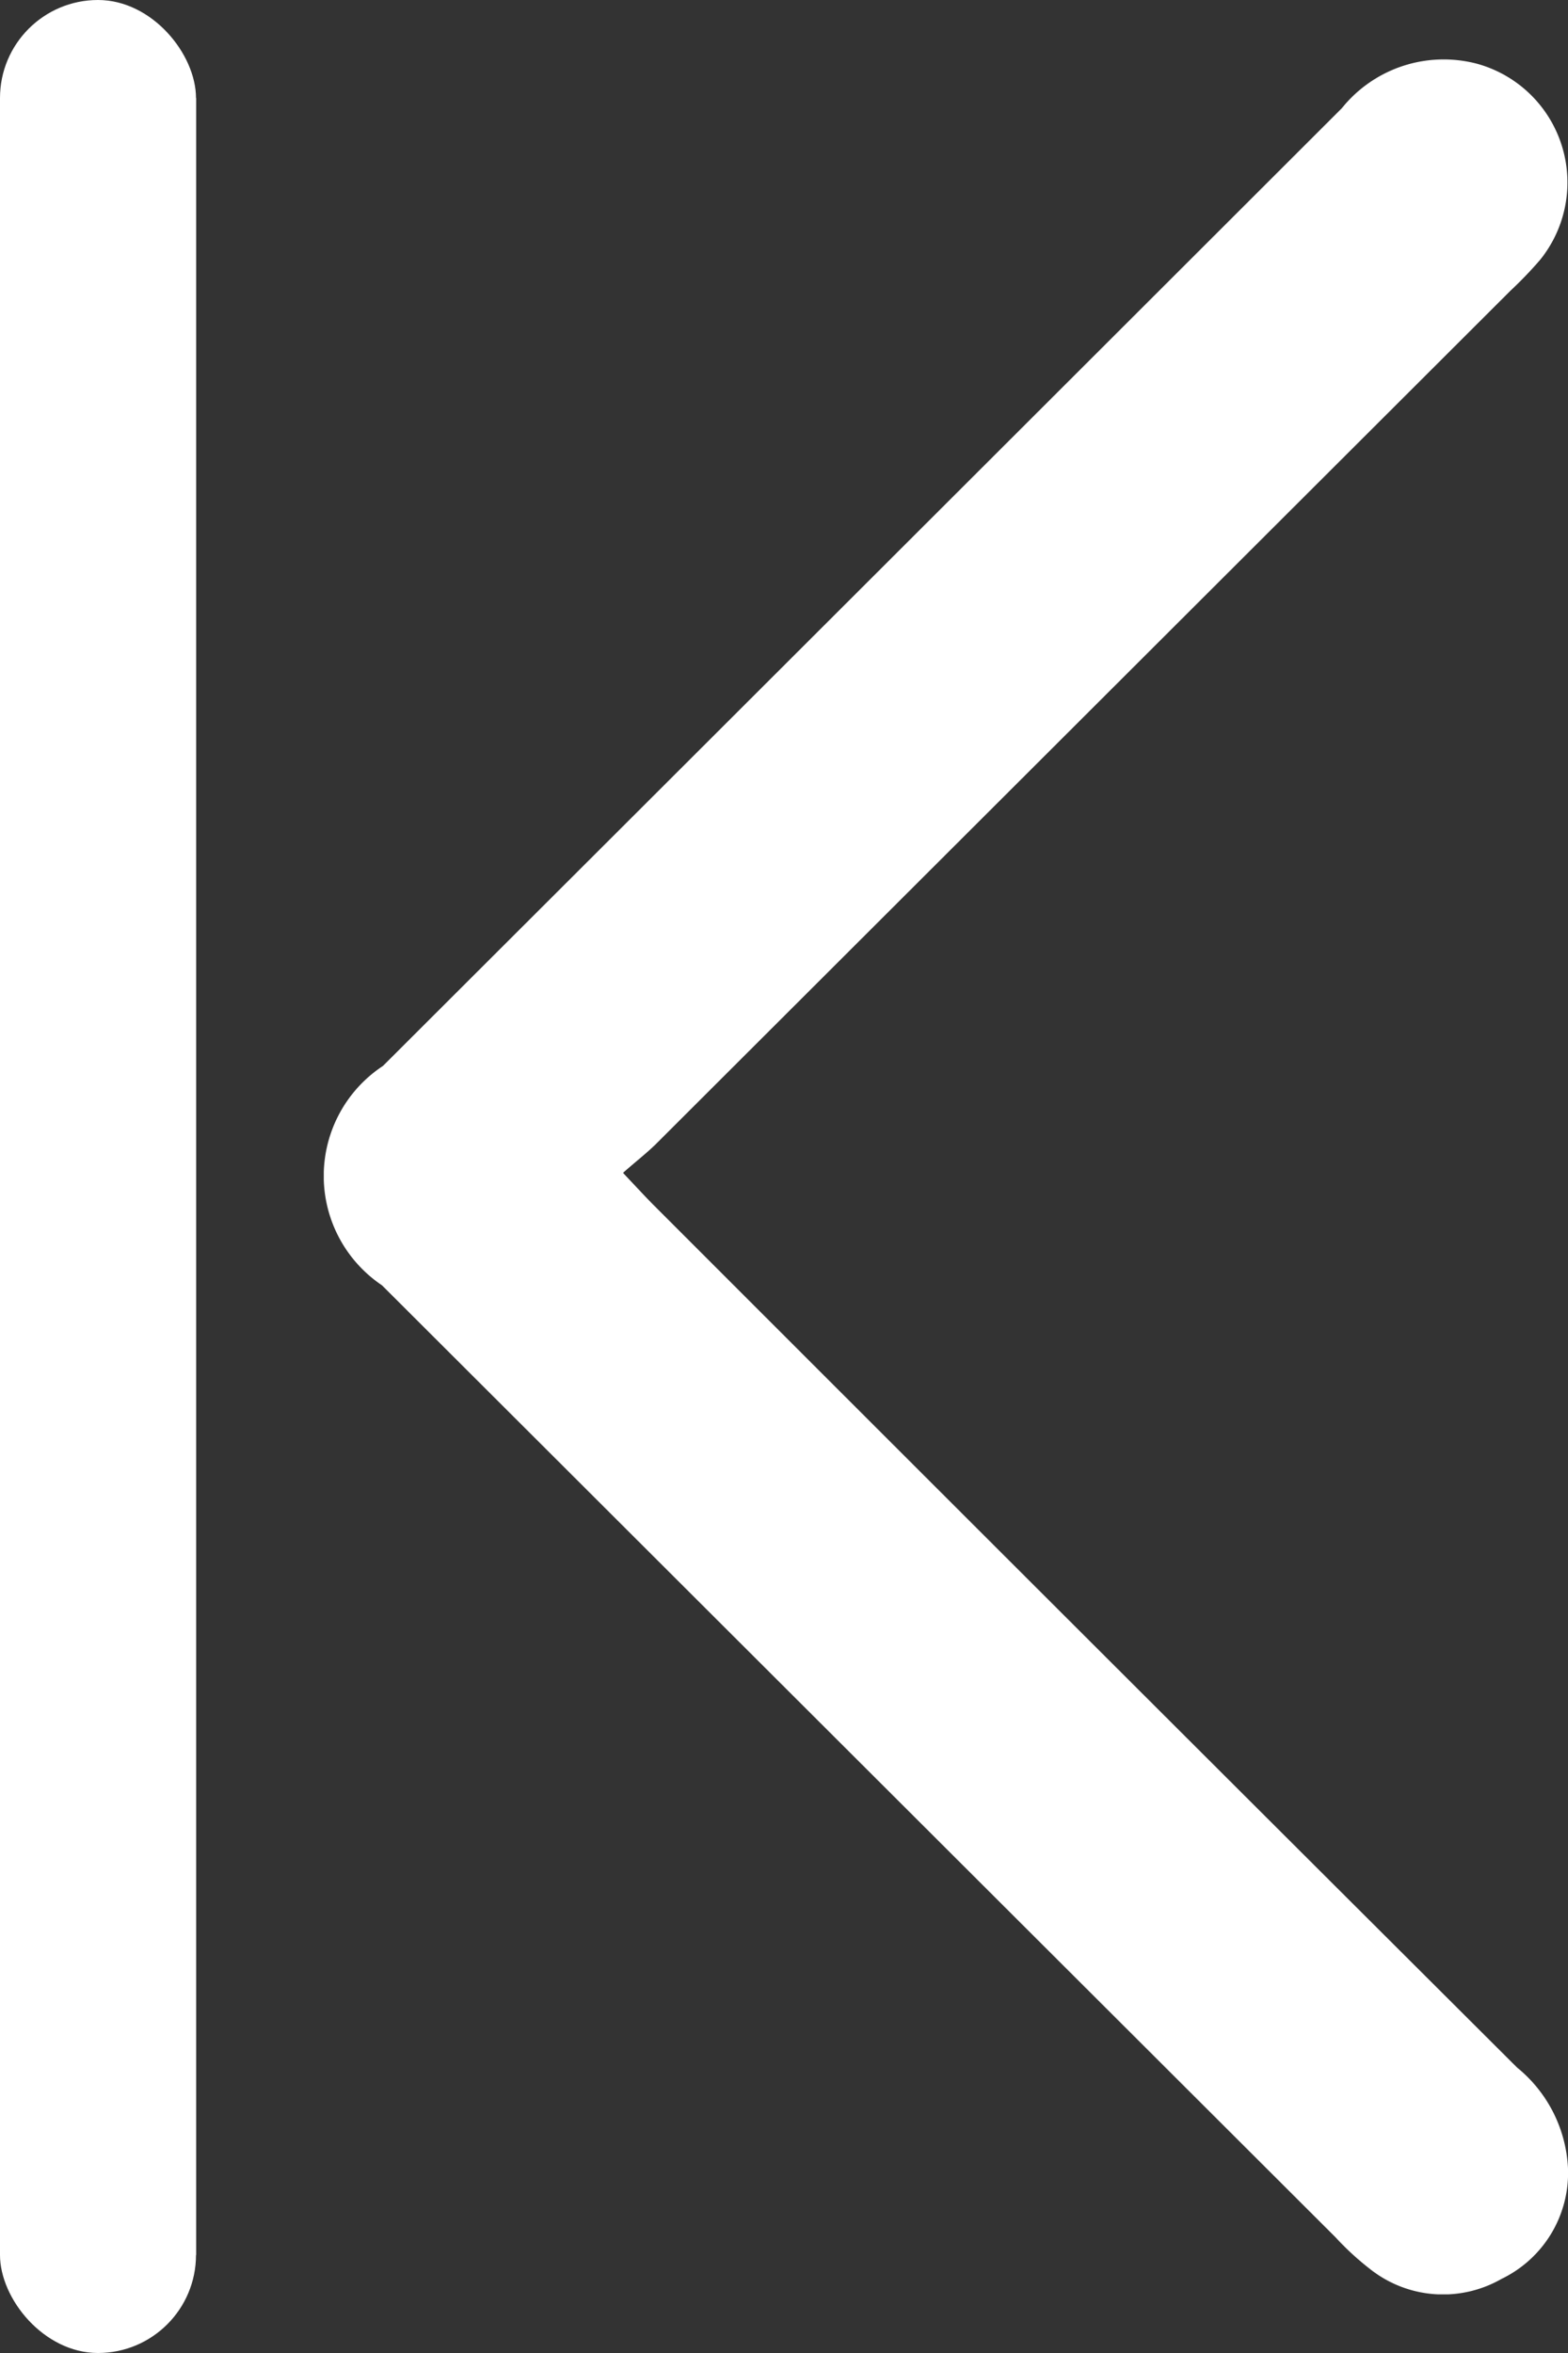
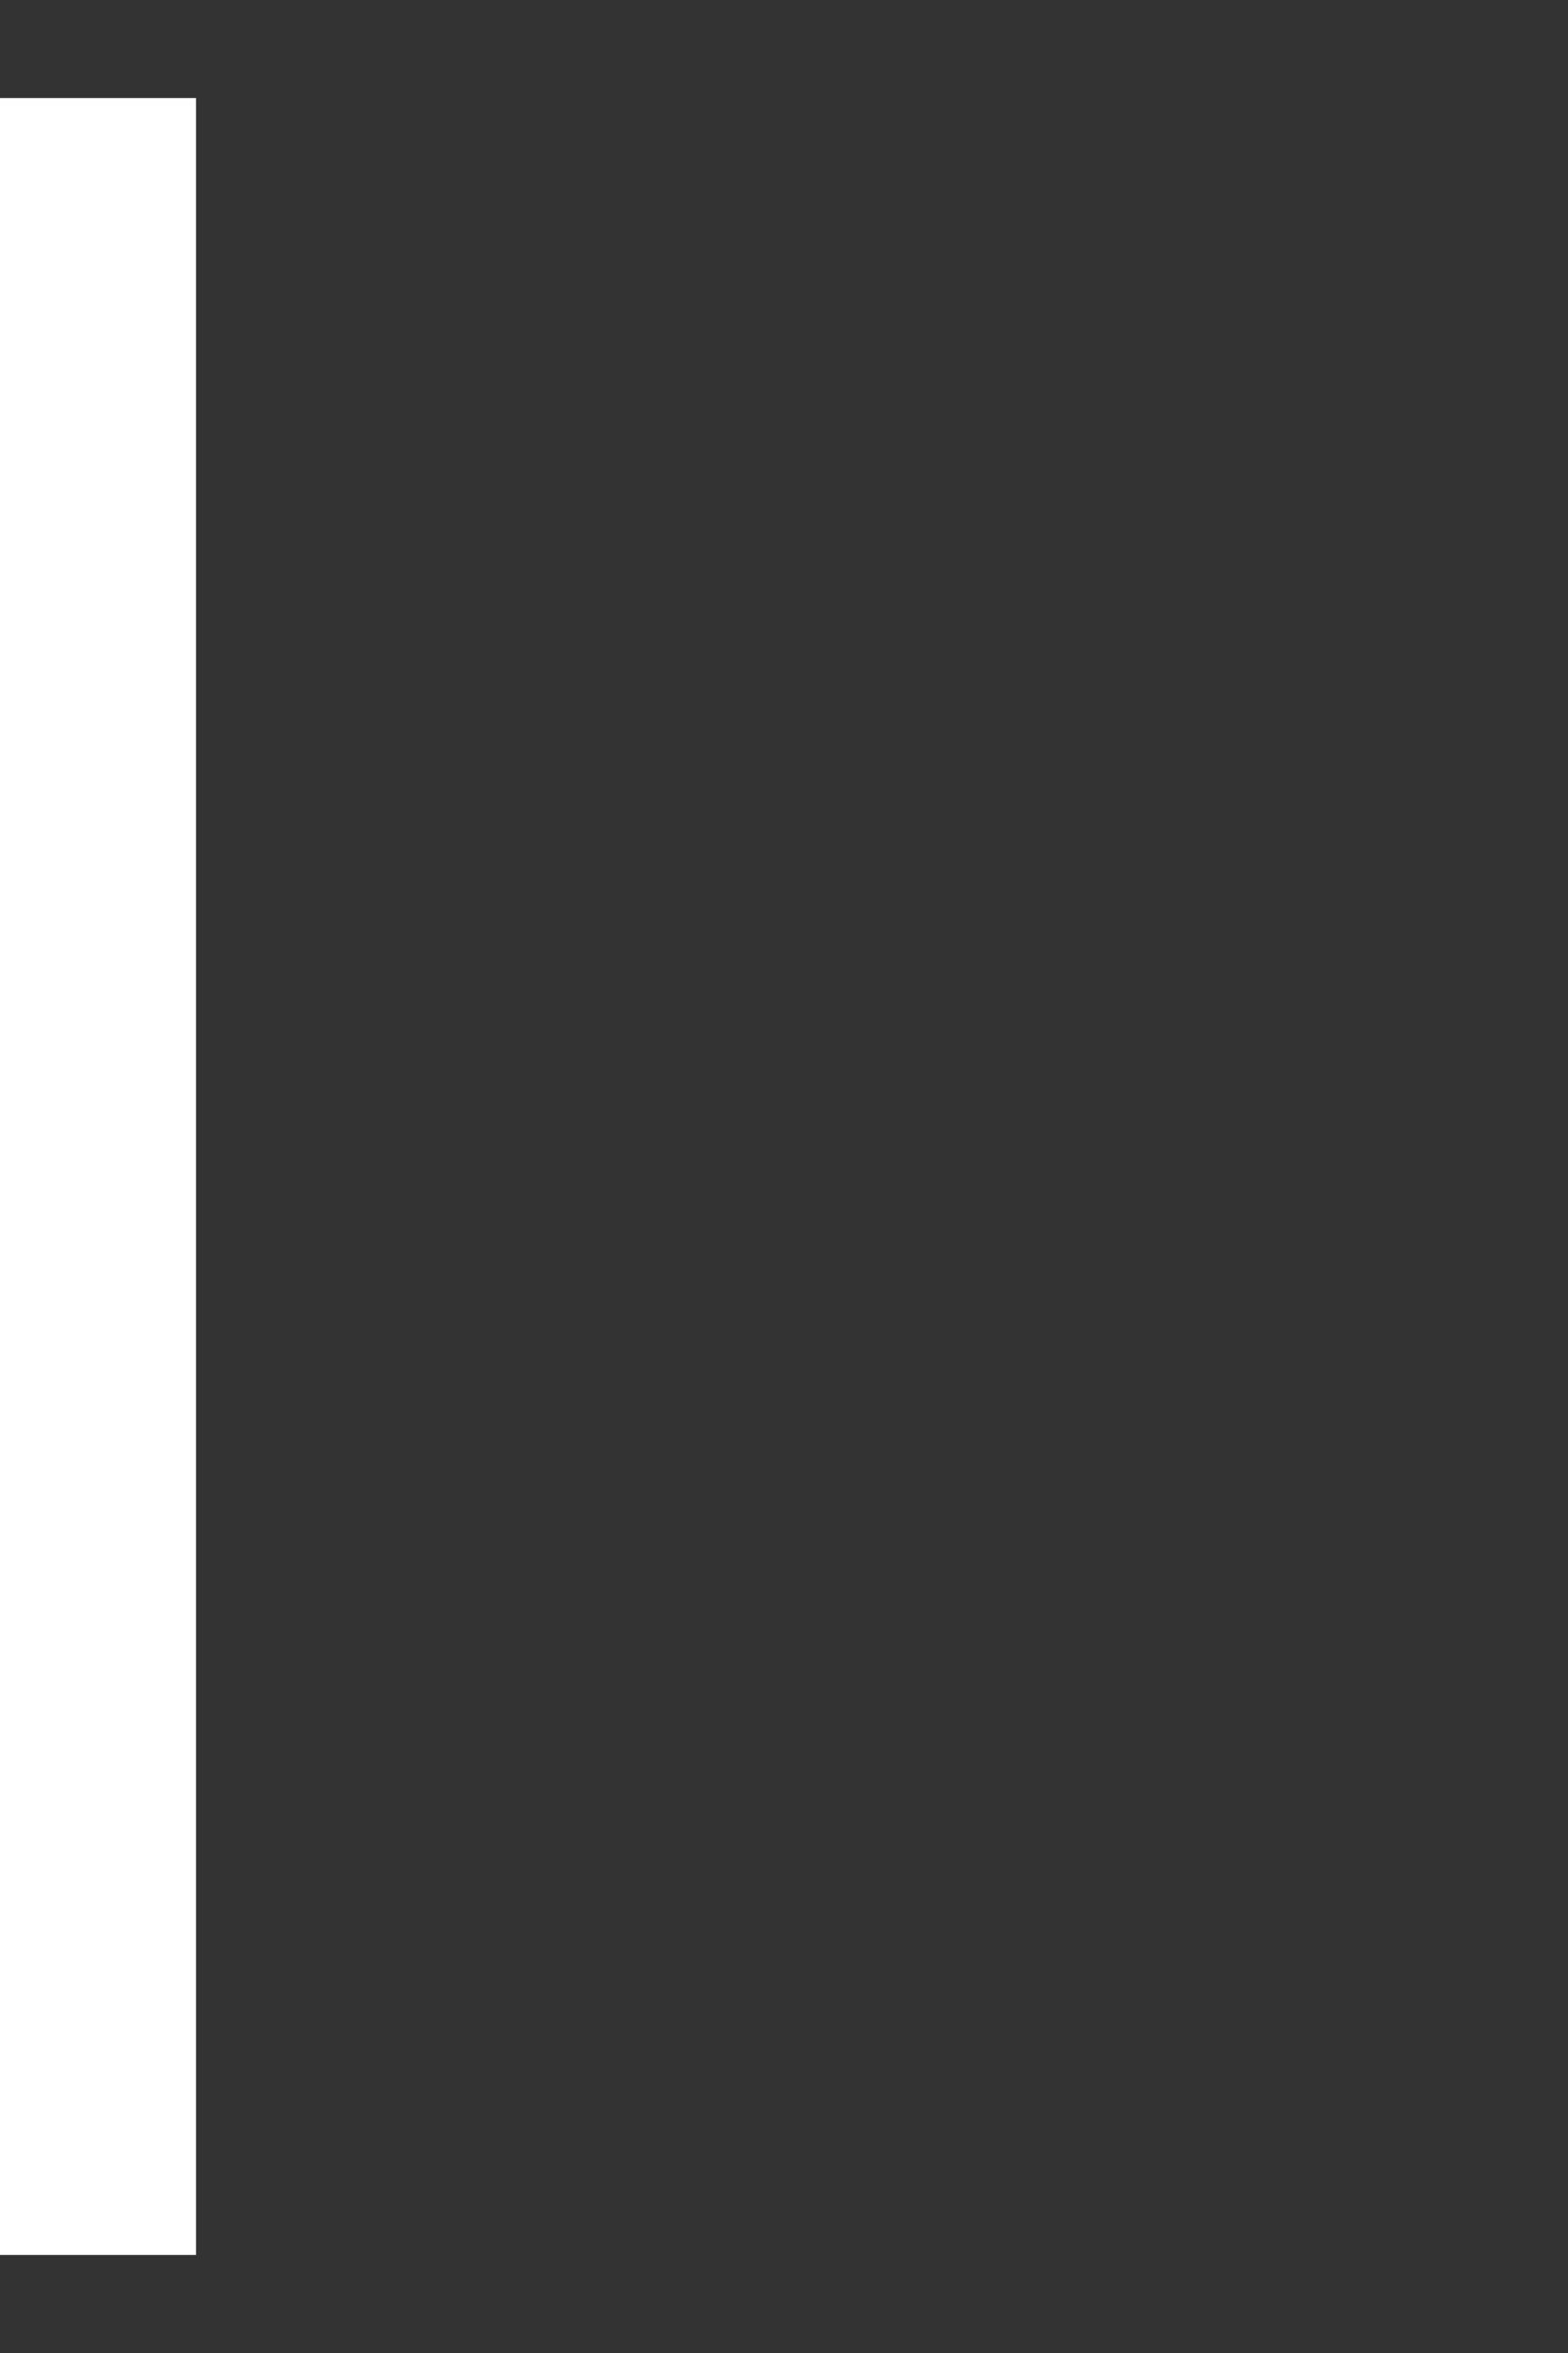
<svg xmlns="http://www.w3.org/2000/svg" width="8" height="12" viewBox="0 0 8 12">
  <rect x="0" y="0" width="8" height="12" fill="#333333" stroke="none" />
  <defs>
    <clipPath id="a">
-       <rect width="6.348" height="11.401" fill="#fff" />
-     </clipPath>
+       </clipPath>
  </defs>
  <g transform="translate(-487.826 -91)">
    <g transform="translate(495.826 102.701) rotate(180)">
      <g clip-path="url(#a)">
-         <path d="M4.819,5.717c-.069-.073-.113-.121-.159-.167q-2.2-2.2-4.4-4.393A.705.705,0,0,1,0,.642.6.6,0,0,1,.339.079.6.6,0,0,1,1.011.13a1.429,1.429,0,0,1,.175.161L6.051,5.146a.672.672,0,0,1-.005,1.119Q3.6,8.706,1.154,11.149a.667.667,0,0,1-.693.226.628.628,0,0,1-.318-1,2.04,2.04,0,0,1,.151-.157l4.36-4.352c.047-.046.1-.087.167-.146" transform="translate(0 0)" fill="#fff" />
-       </g>
+         </g>
    </g>
    <g transform="translate(488.826 103) rotate(180)" fill="#fff" stroke="#fff" stroke-width="1">
-       <rect width="1" height="12" rx="0.5" stroke="none" />
      <rect x="0.5" y="0.5" height="11" fill="none" />
    </g>
  </g>
</svg>